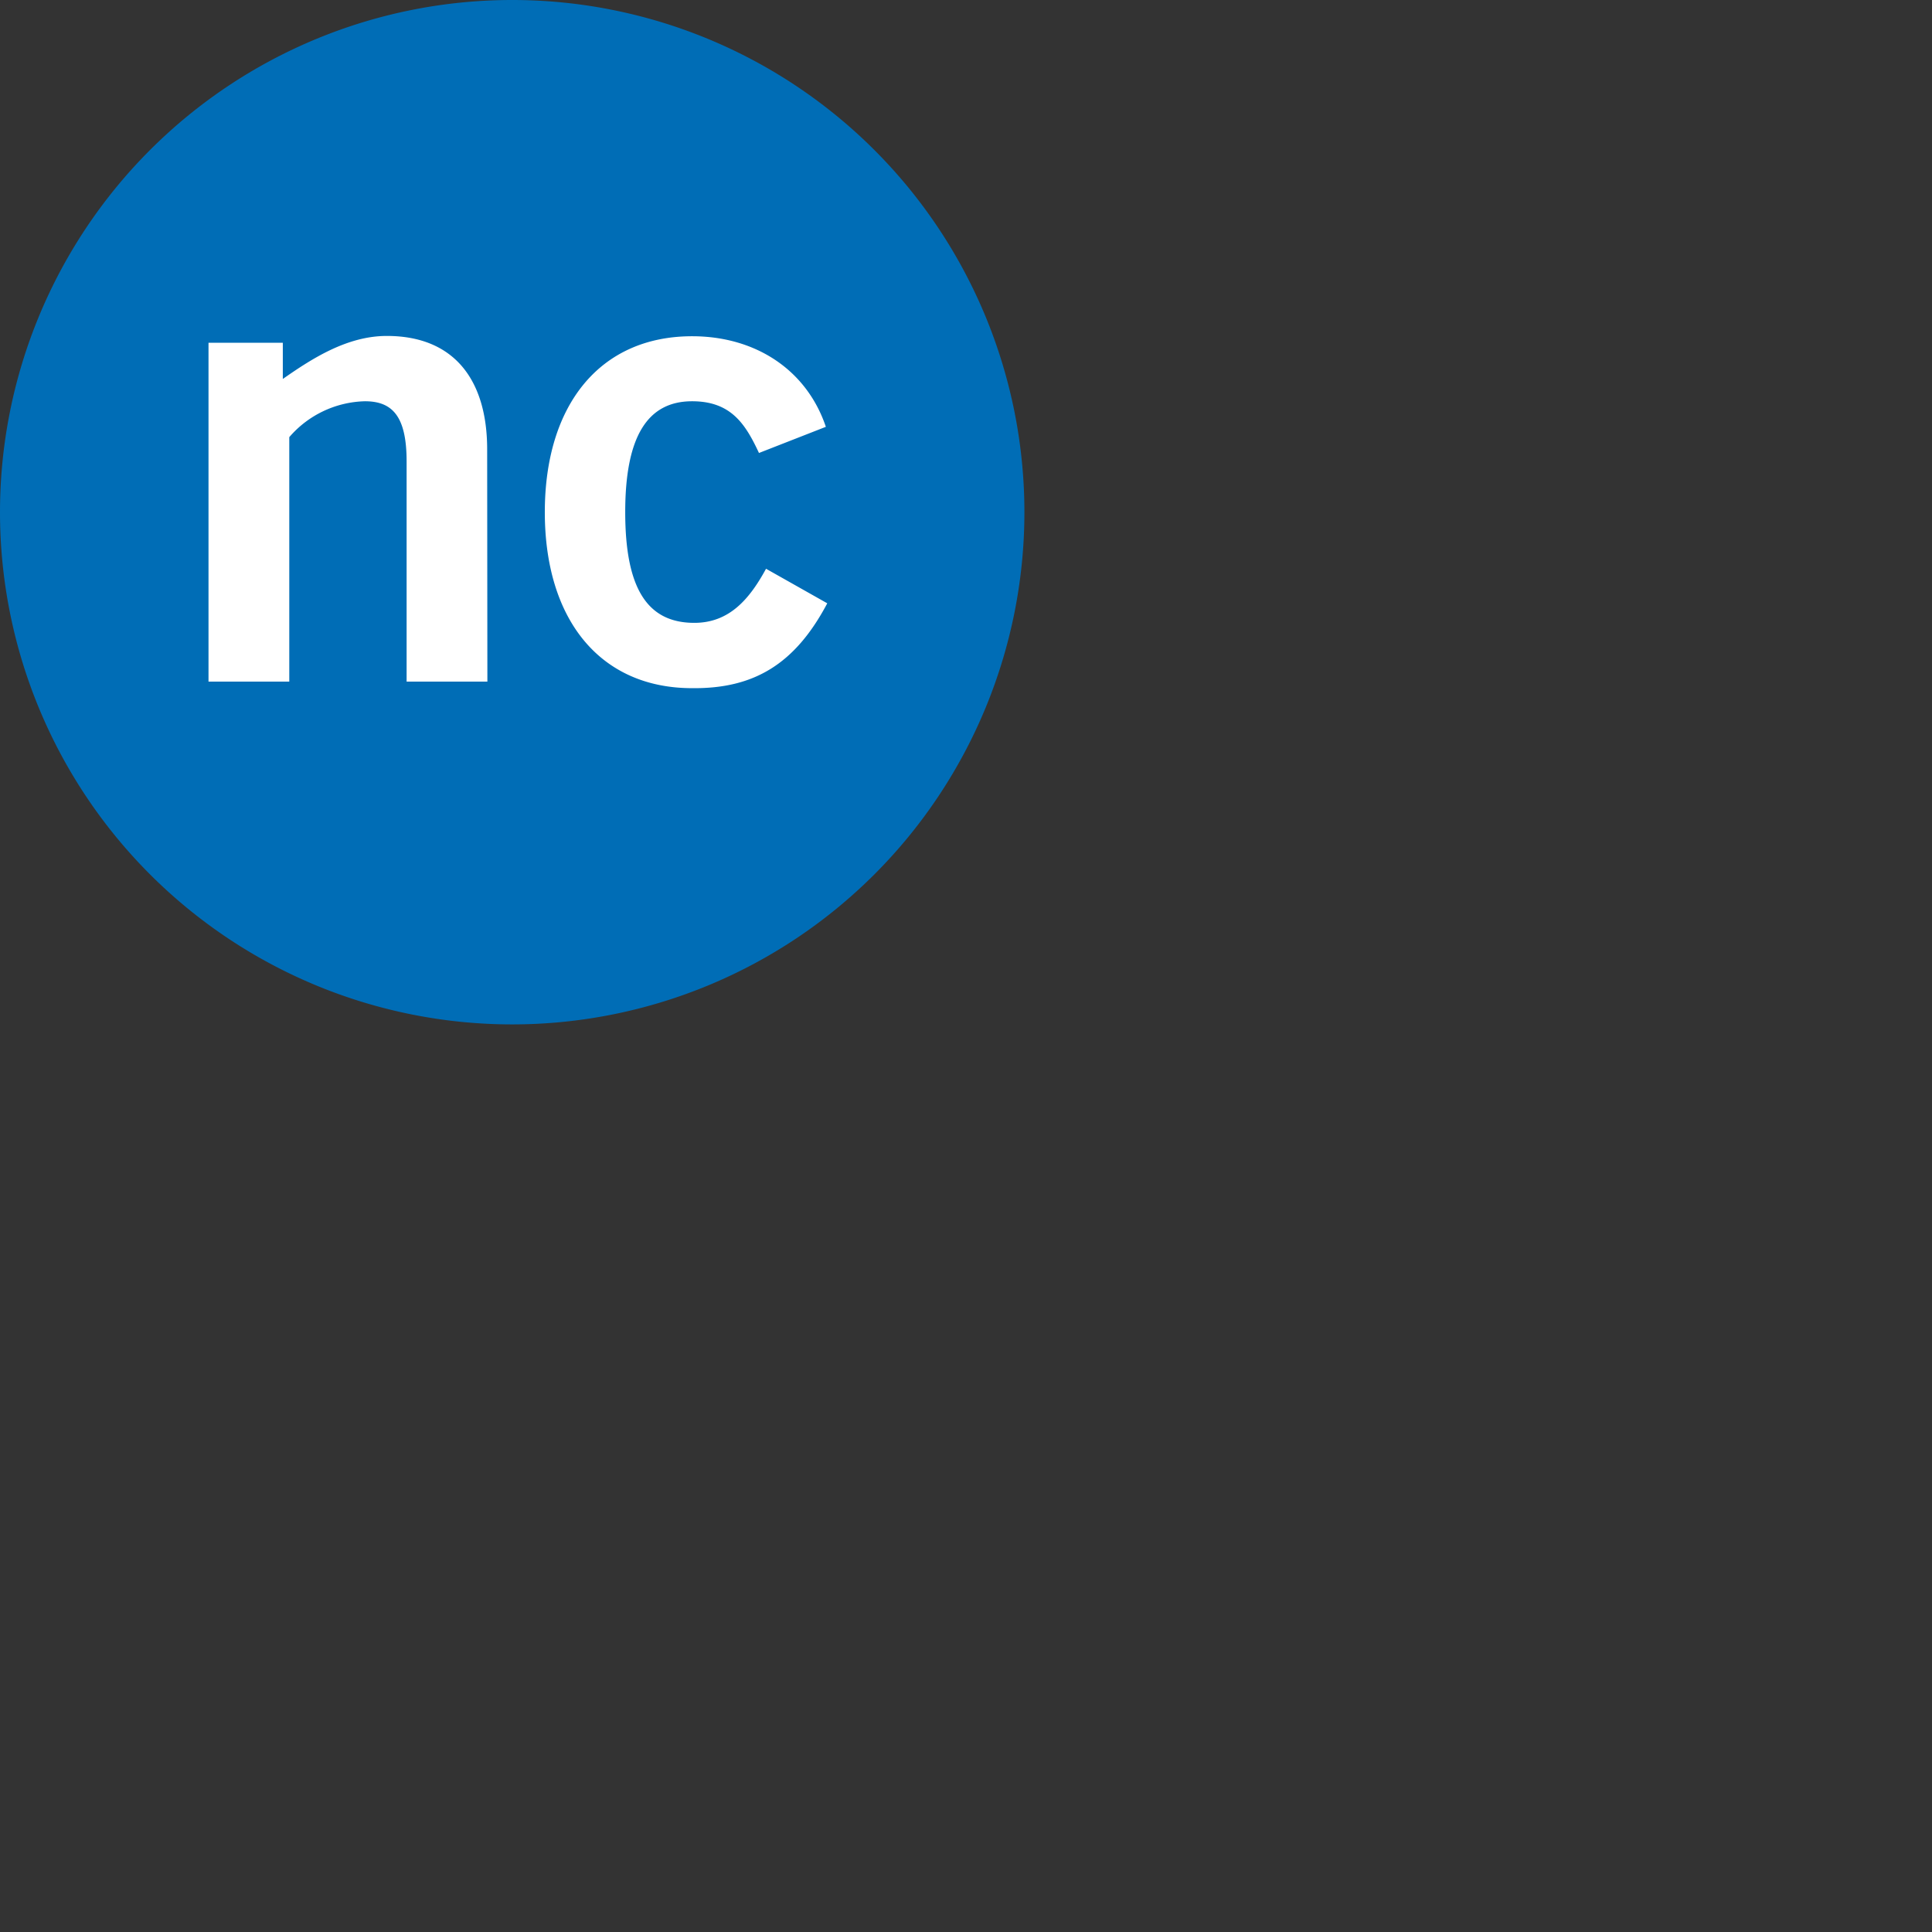
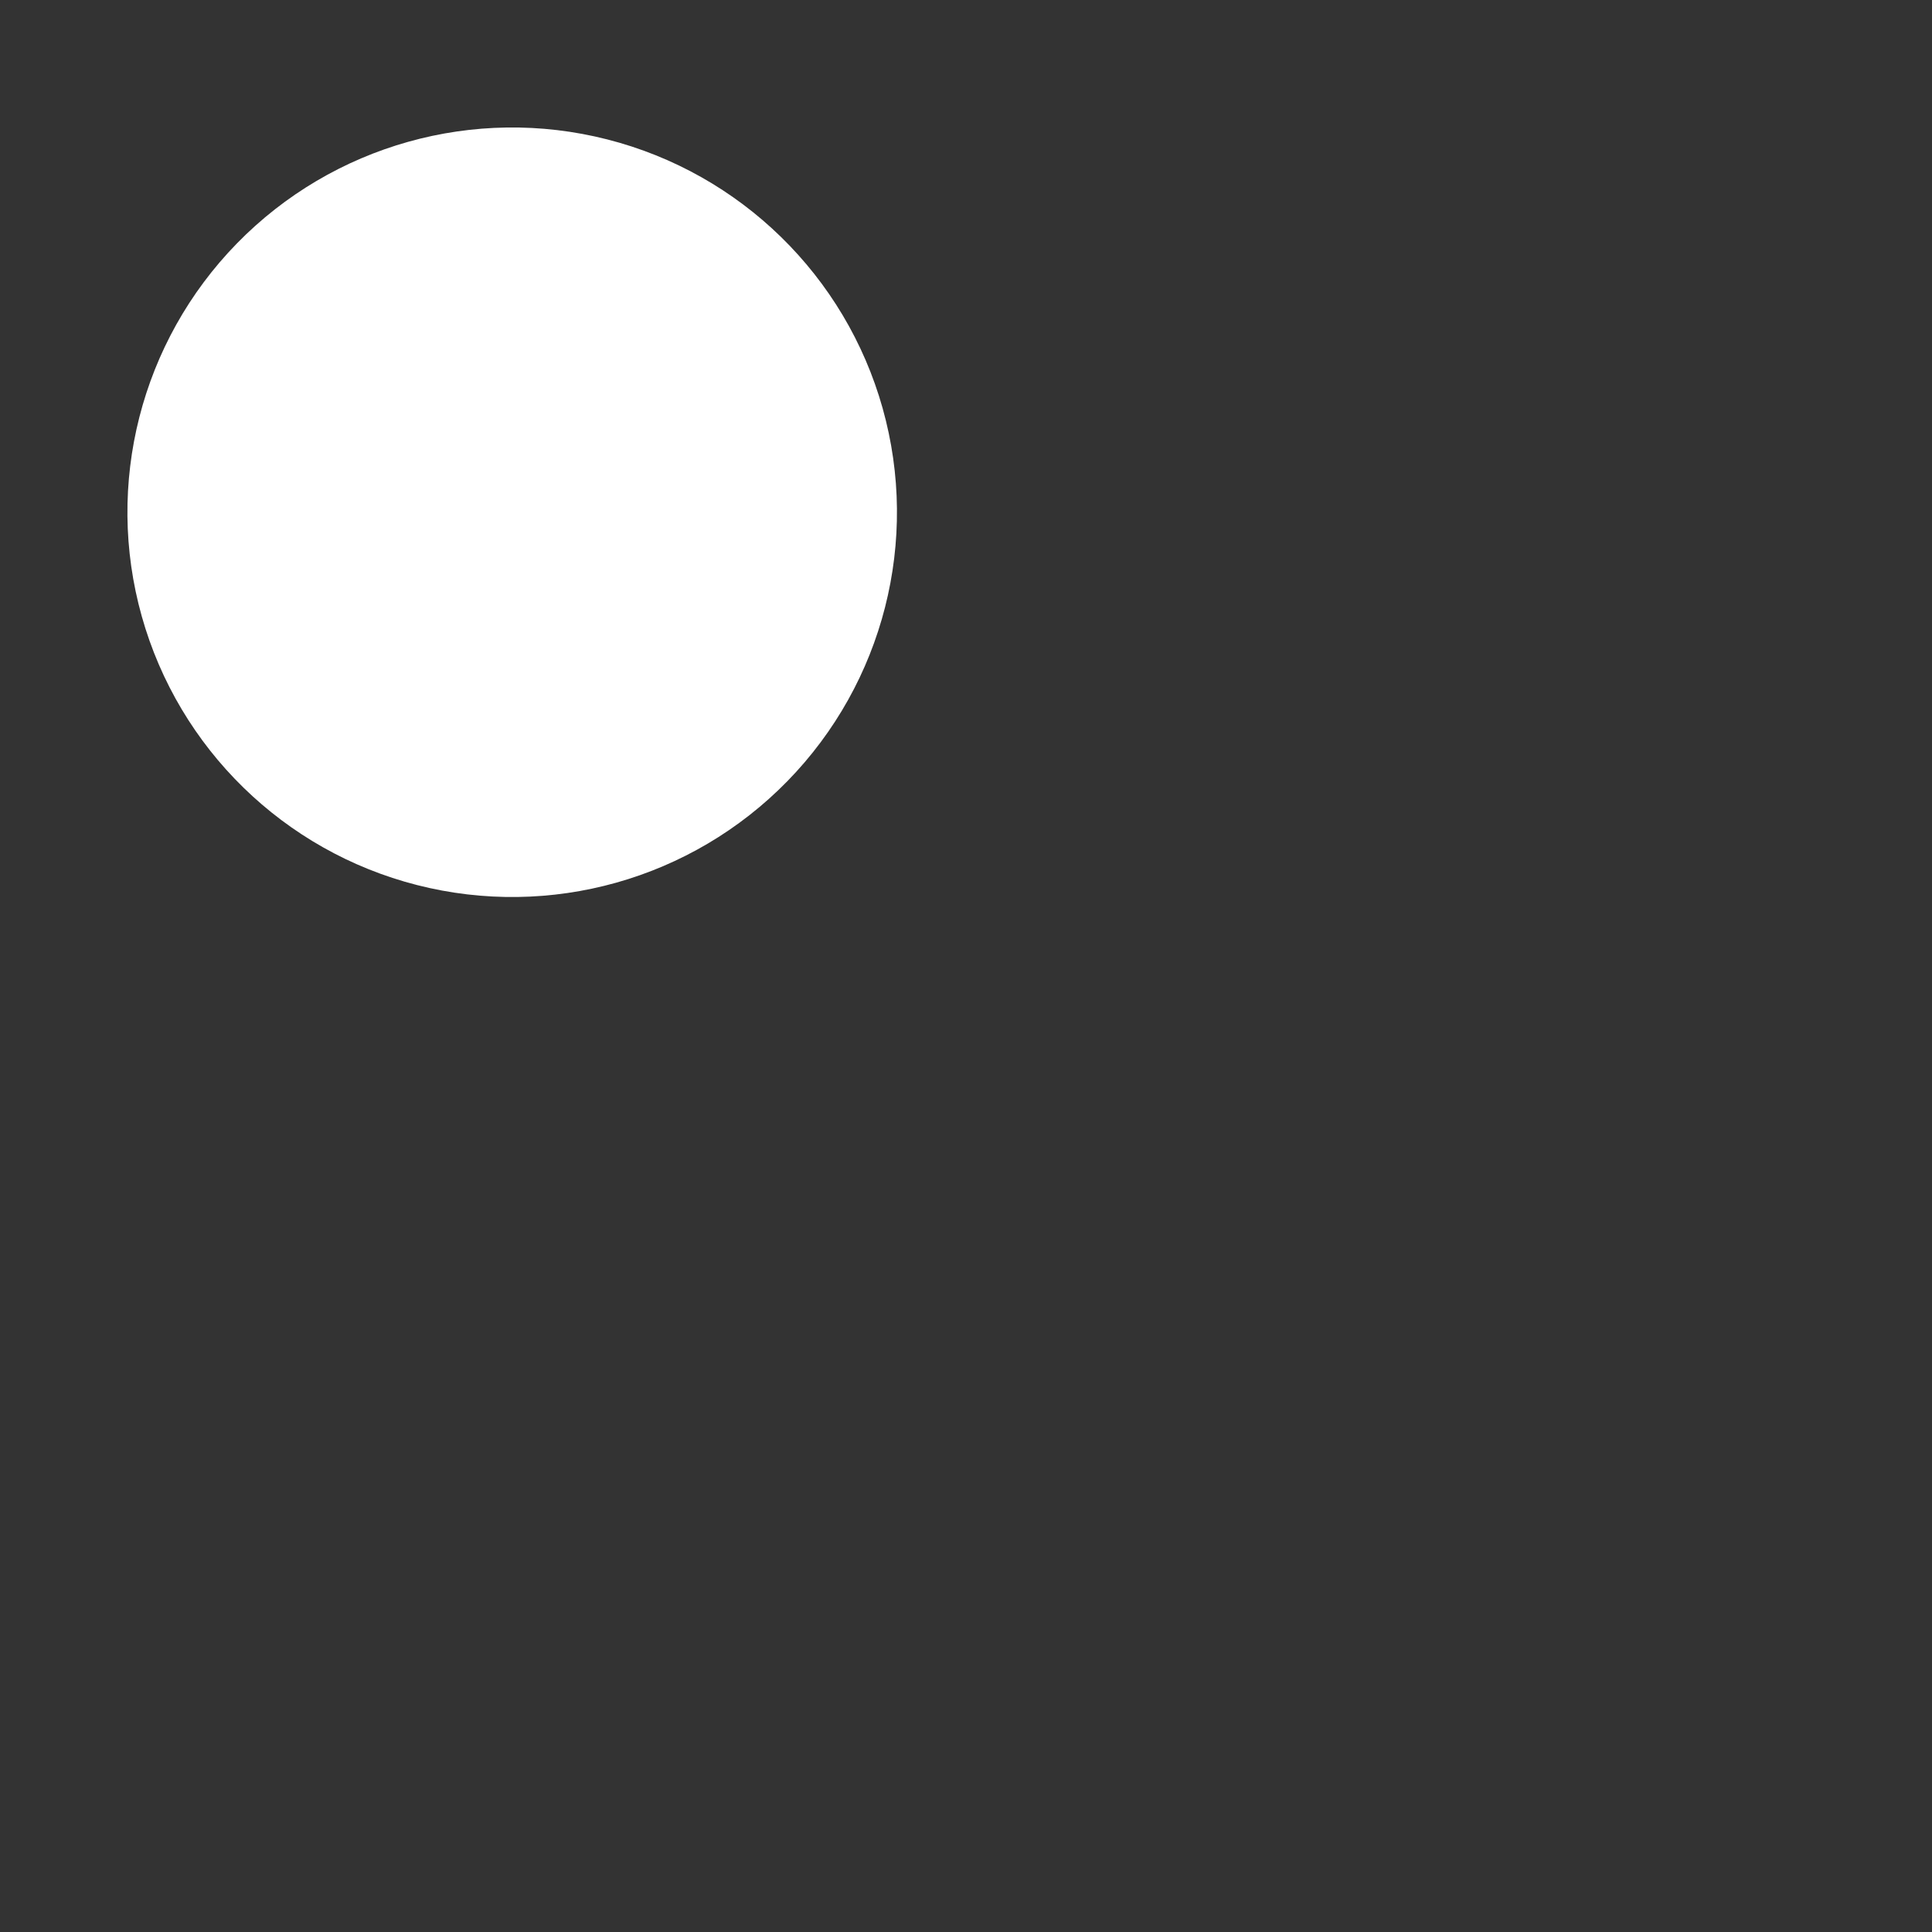
<svg xmlns="http://www.w3.org/2000/svg" version="1" width="346.667" height="346.667" viewBox="0 0 260 260">
  <rect x="0" y="0" width="260" height="260" fill="#333333" stroke="none" />
  <defs>
    <style>
      .cls-1 {
      fill: #fff;
      }

      .cls-2 {
      fill: #006db6;
      }
    </style>
  </defs>
  <circle class="cls-1" cx="68.93" cy="68.93" r="51.78" transform="translate(-14.9 118.69) rotate(-75.69)" />
-   <path class="cls-2" d="M68.93,0a68.93,68.93,0,1,0,68.93,68.93A68.93,68.93,0,0,0,68.93,0ZM65.59,91.73H54.72V62.09C54.72,56,52.79,54,49.11,54a13.87,13.87,0,0,0-10.18,4.83V91.73H28.06V46.13h10V51c4-2.8,8.68-5.79,14-5.79,9.12,0,13.5,6,13.5,15.26Zm27.55.88c-12.37,0-19.82-9.21-19.82-23.68s7.45-23.68,19.82-23.68c8.59,0,15.44,4.57,18,12.19l-9,3.52C100.33,57.09,98.4,54,93.14,54c-6,0-9,4.74-9,14.91s2.9,14.91,9.3,14.91c4.74,0,7.45-3.24,9.65-7.28l8.24,4.65C107,89.37,101.47,92.7,93.14,92.61Z" />
</svg>